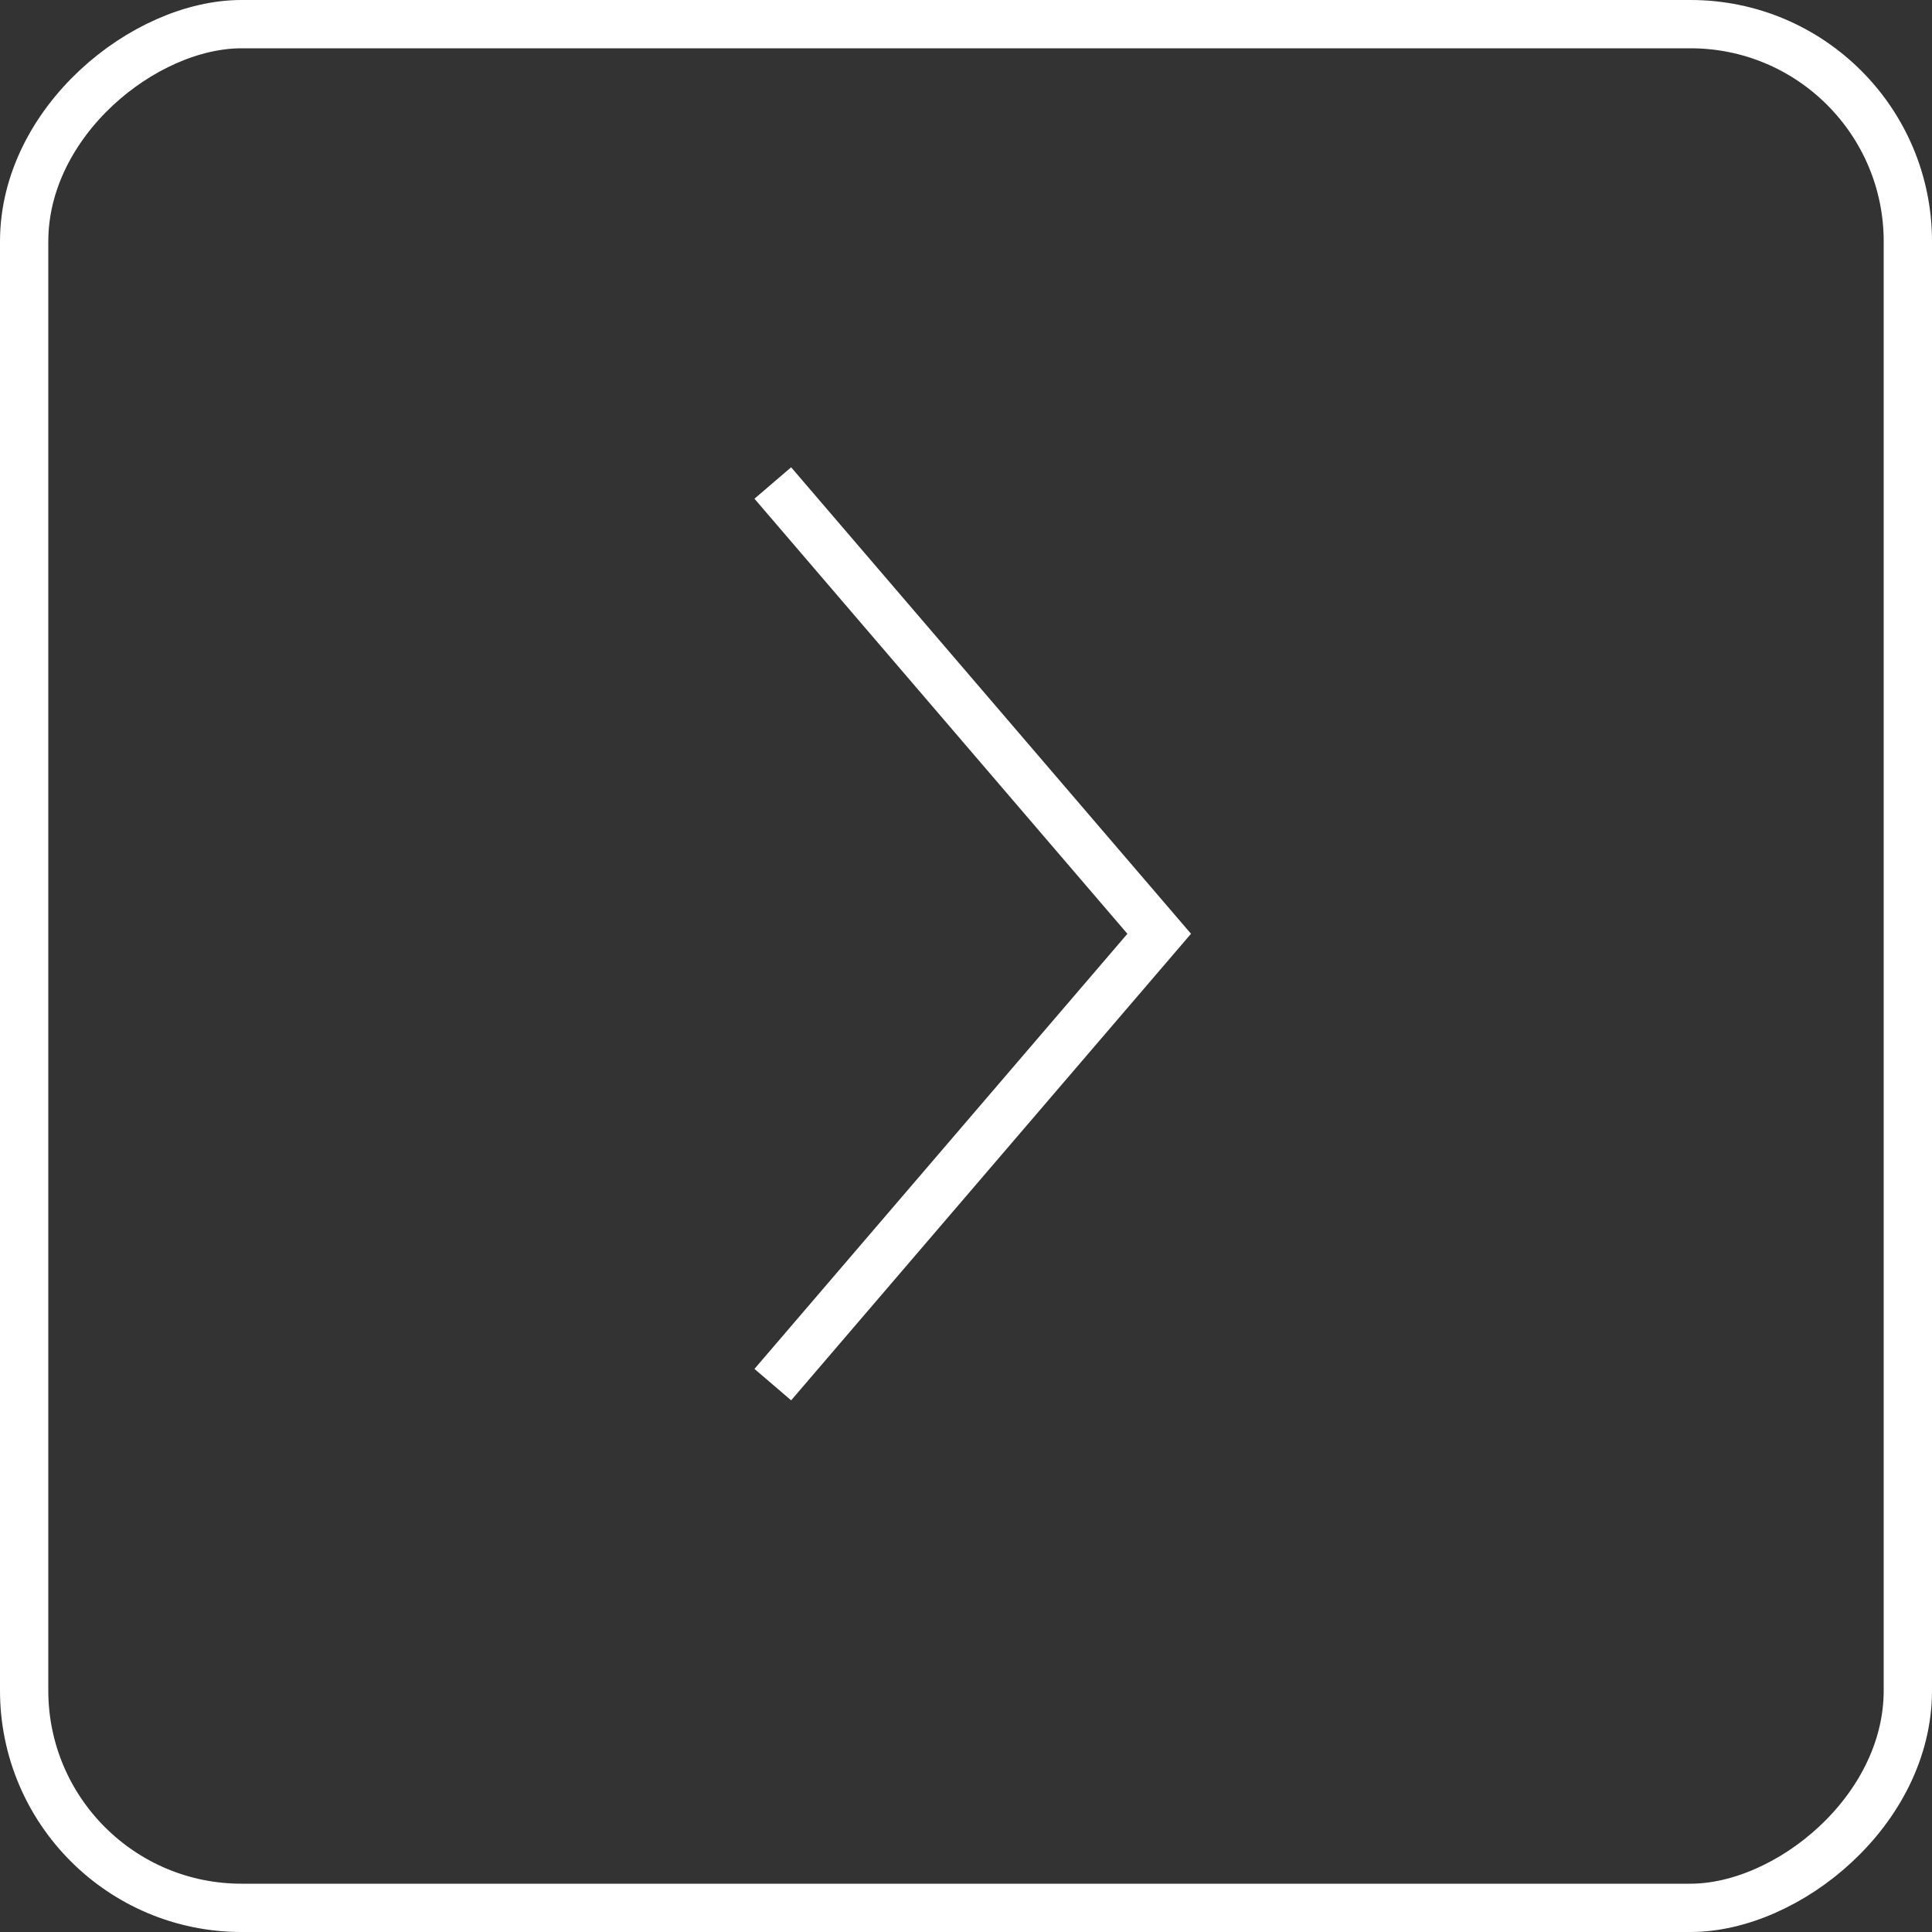
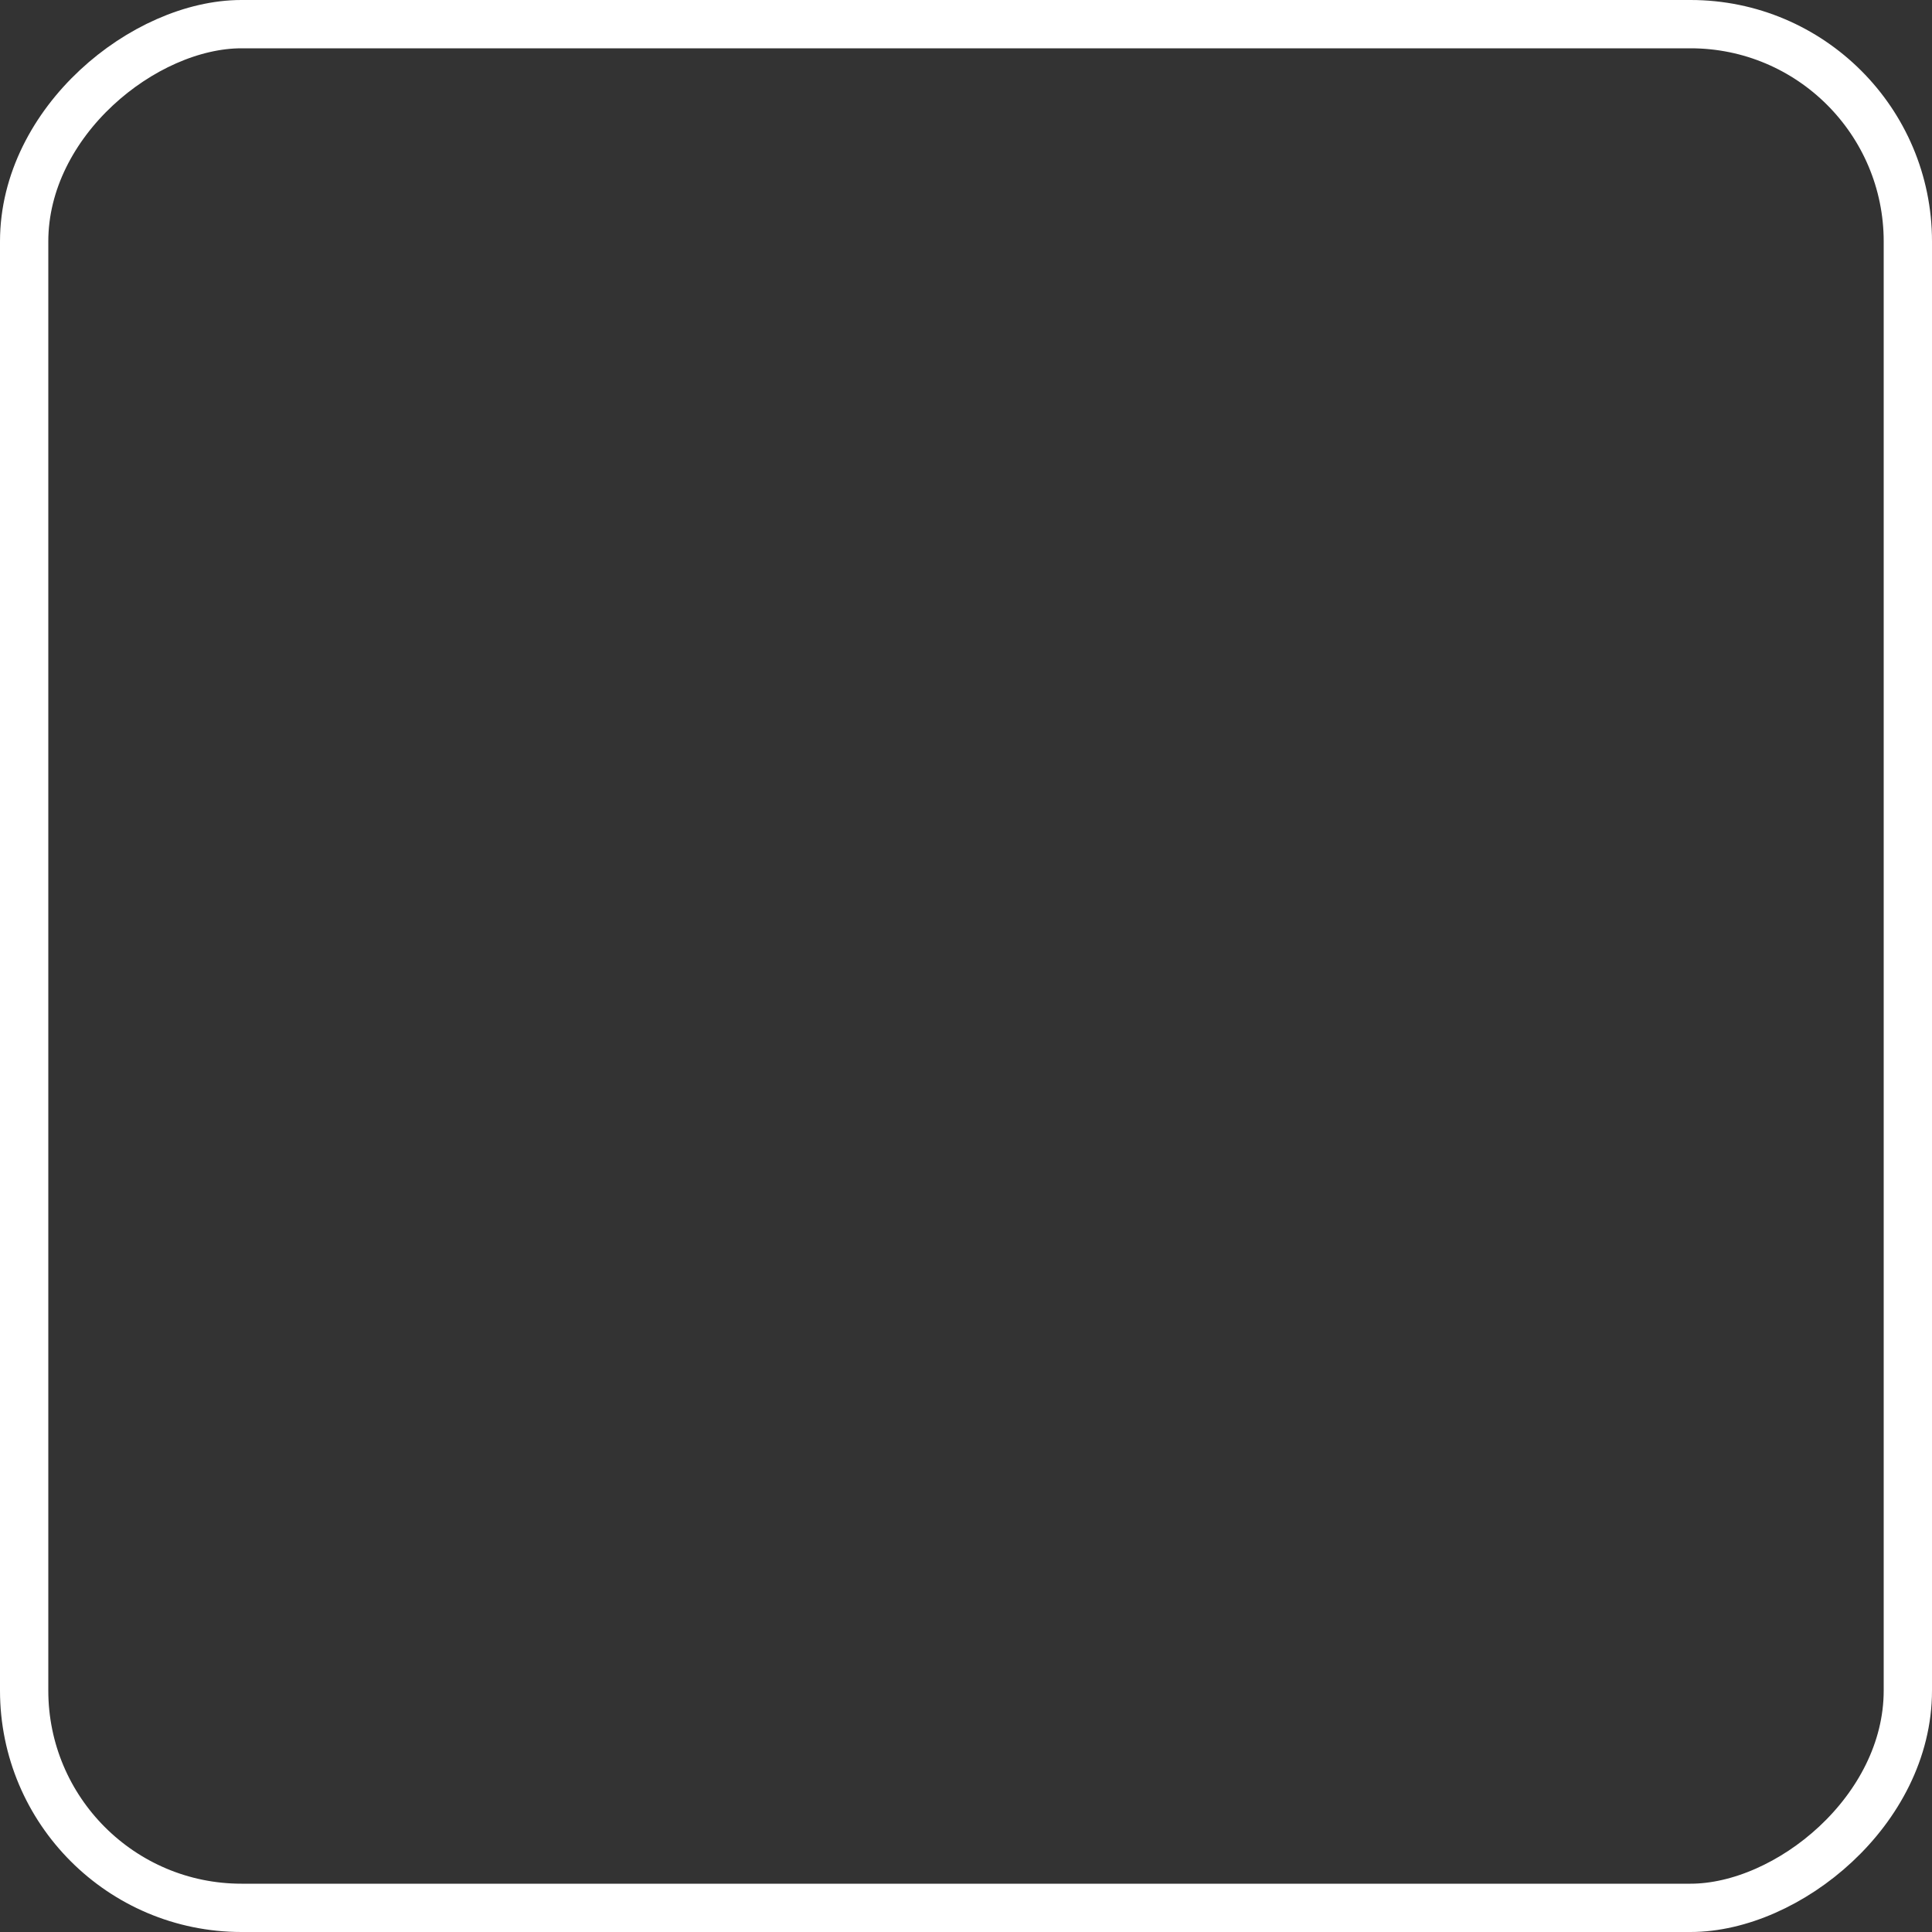
<svg xmlns="http://www.w3.org/2000/svg" width="40" height="40" viewBox="0 0 40 40" fill="none">
  <rect x="0" y="0" width="40" height="40" fill="#333333" stroke="none" />
  <rect x="0.5" y="39.5" width="39" height="39" rx="4.5" transform="rotate(-90 0.5 39.5)" stroke="white" />
-   <path d="M16 28.667L24 19.333L16 10" stroke="white" />
</svg>